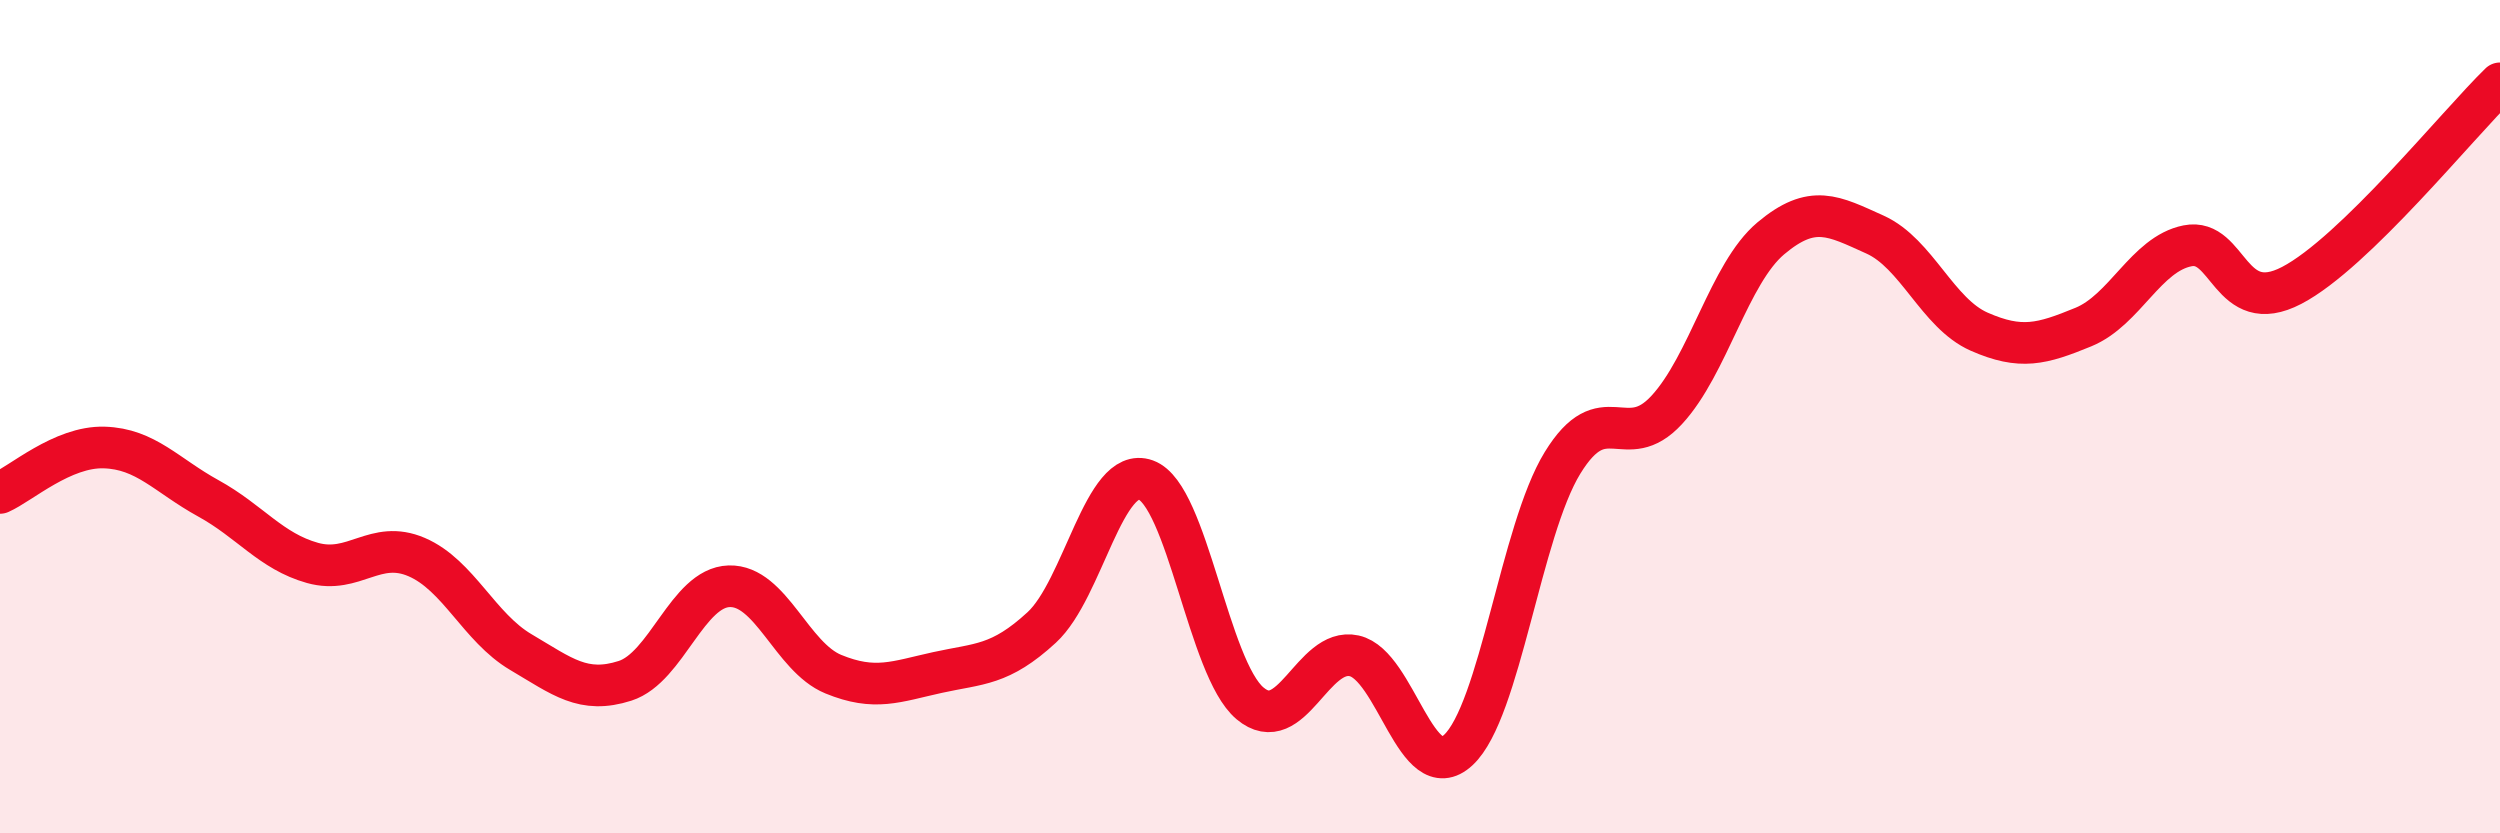
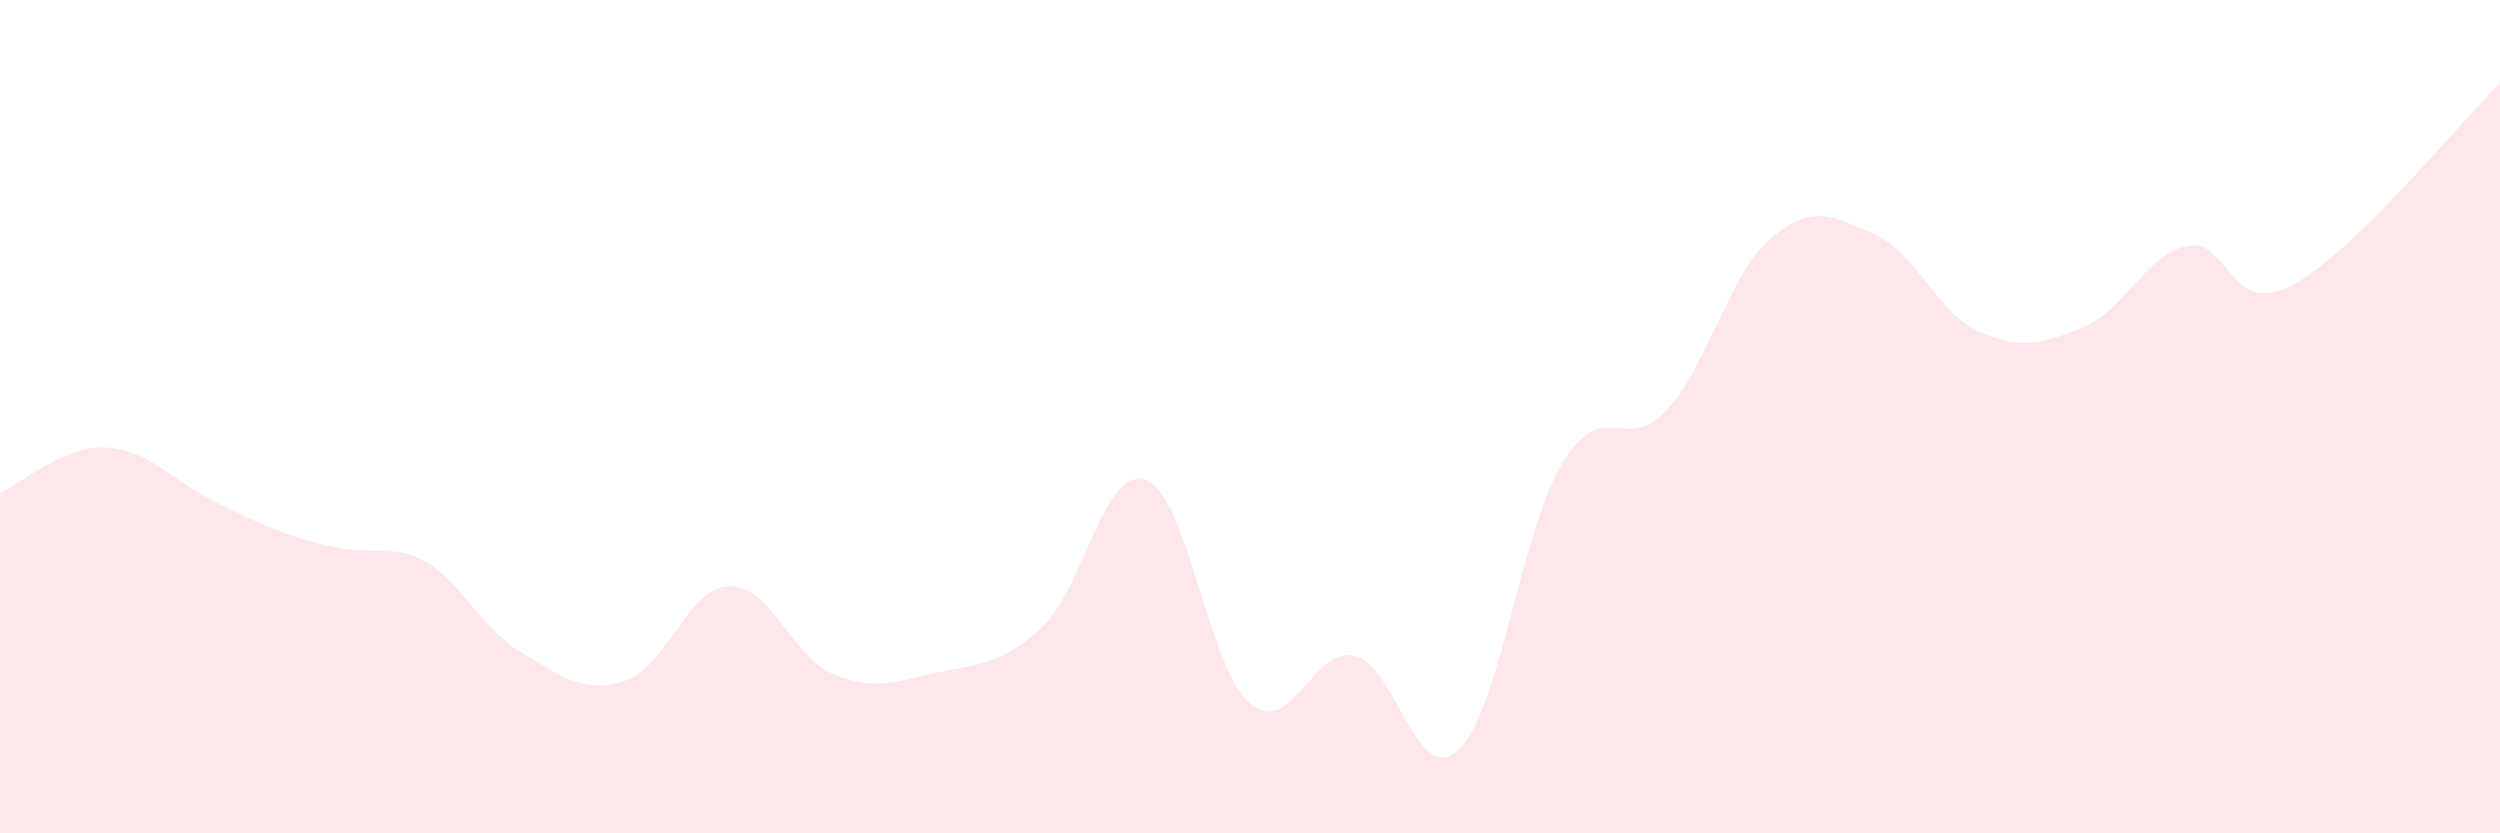
<svg xmlns="http://www.w3.org/2000/svg" width="60" height="20" viewBox="0 0 60 20">
-   <path d="M 0,11.83 C 0.5,11.61 1.5,10.71 2.5,10.74 C 3.5,10.77 4,11.41 5,11.96 C 6,12.51 6.5,13.23 7.5,13.51 C 8.5,13.79 9,12.94 10,13.37 C 11,13.8 11.5,15.06 12.5,15.65 C 13.5,16.24 14,16.66 15,16.34 C 16,16.02 16.5,14.1 17.5,14.07 C 18.5,14.04 19,15.77 20,16.18 C 21,16.59 21.5,16.36 22.5,16.14 C 23.5,15.92 24,15.98 25,15.06 C 26,14.14 26.5,11.16 27.5,11.52 C 28.5,11.88 29,16.04 30,16.88 C 31,17.72 31.5,15.52 32.5,15.74 C 33.5,15.96 34,18.93 35,18 C 36,17.07 36.5,12.74 37.5,11.11 C 38.5,9.48 39,10.92 40,9.84 C 41,8.76 41.5,6.56 42.5,5.72 C 43.5,4.88 44,5.18 45,5.63 C 46,6.08 46.5,7.52 47.5,7.96 C 48.5,8.4 49,8.26 50,7.85 C 51,7.44 51.5,6.1 52.5,5.9 C 53.5,5.7 53.5,7.63 55,6.85 C 56.5,6.07 59,2.97 60,2L60 20L0 20Z" fill="#EB0A25" opacity="0.1" stroke-linecap="round" stroke-linejoin="round" />
-   <path d="M 0,11.83 C 0.5,11.61 1.5,10.71 2.5,10.74 C 3.5,10.77 4,11.41 5,11.96 C 6,12.51 6.5,13.23 7.5,13.51 C 8.5,13.79 9,12.94 10,13.37 C 11,13.8 11.5,15.06 12.5,15.65 C 13.5,16.24 14,16.66 15,16.34 C 16,16.02 16.5,14.1 17.5,14.07 C 18.5,14.04 19,15.77 20,16.18 C 21,16.59 21.5,16.36 22.5,16.14 C 23.5,15.92 24,15.98 25,15.06 C 26,14.14 26.5,11.16 27.5,11.52 C 28.5,11.88 29,16.04 30,16.88 C 31,17.72 31.5,15.52 32.5,15.74 C 33.5,15.96 34,18.93 35,18 C 36,17.07 36.5,12.74 37.5,11.11 C 38.5,9.48 39,10.92 40,9.84 C 41,8.76 41.5,6.56 42.5,5.72 C 43.5,4.88 44,5.18 45,5.63 C 46,6.08 46.5,7.52 47.5,7.96 C 48.5,8.4 49,8.26 50,7.85 C 51,7.44 51.5,6.1 52.5,5.9 C 53.5,5.7 53.5,7.63 55,6.85 C 56.5,6.07 59,2.97 60,2" stroke="#EB0A25" stroke-width="1" fill="none" stroke-linecap="round" stroke-linejoin="round" />
+   <path d="M 0,11.83 C 0.5,11.61 1.5,10.71 2.5,10.74 C 3.5,10.77 4,11.41 5,11.96 C 8.5,13.79 9,12.94 10,13.37 C 11,13.8 11.5,15.06 12.5,15.65 C 13.5,16.24 14,16.66 15,16.34 C 16,16.02 16.5,14.1 17.5,14.07 C 18.5,14.04 19,15.77 20,16.18 C 21,16.59 21.5,16.36 22.5,16.14 C 23.5,15.92 24,15.98 25,15.06 C 26,14.14 26.5,11.16 27.5,11.52 C 28.5,11.88 29,16.04 30,16.88 C 31,17.72 31.5,15.52 32.5,15.74 C 33.5,15.96 34,18.93 35,18 C 36,17.07 36.5,12.74 37.5,11.11 C 38.5,9.48 39,10.92 40,9.84 C 41,8.76 41.5,6.56 42.5,5.72 C 43.5,4.88 44,5.18 45,5.63 C 46,6.08 46.5,7.52 47.5,7.96 C 48.5,8.4 49,8.26 50,7.85 C 51,7.44 51.5,6.1 52.5,5.9 C 53.5,5.7 53.5,7.63 55,6.85 C 56.5,6.07 59,2.97 60,2L60 20L0 20Z" fill="#EB0A25" opacity="0.1" stroke-linecap="round" stroke-linejoin="round" />
</svg>